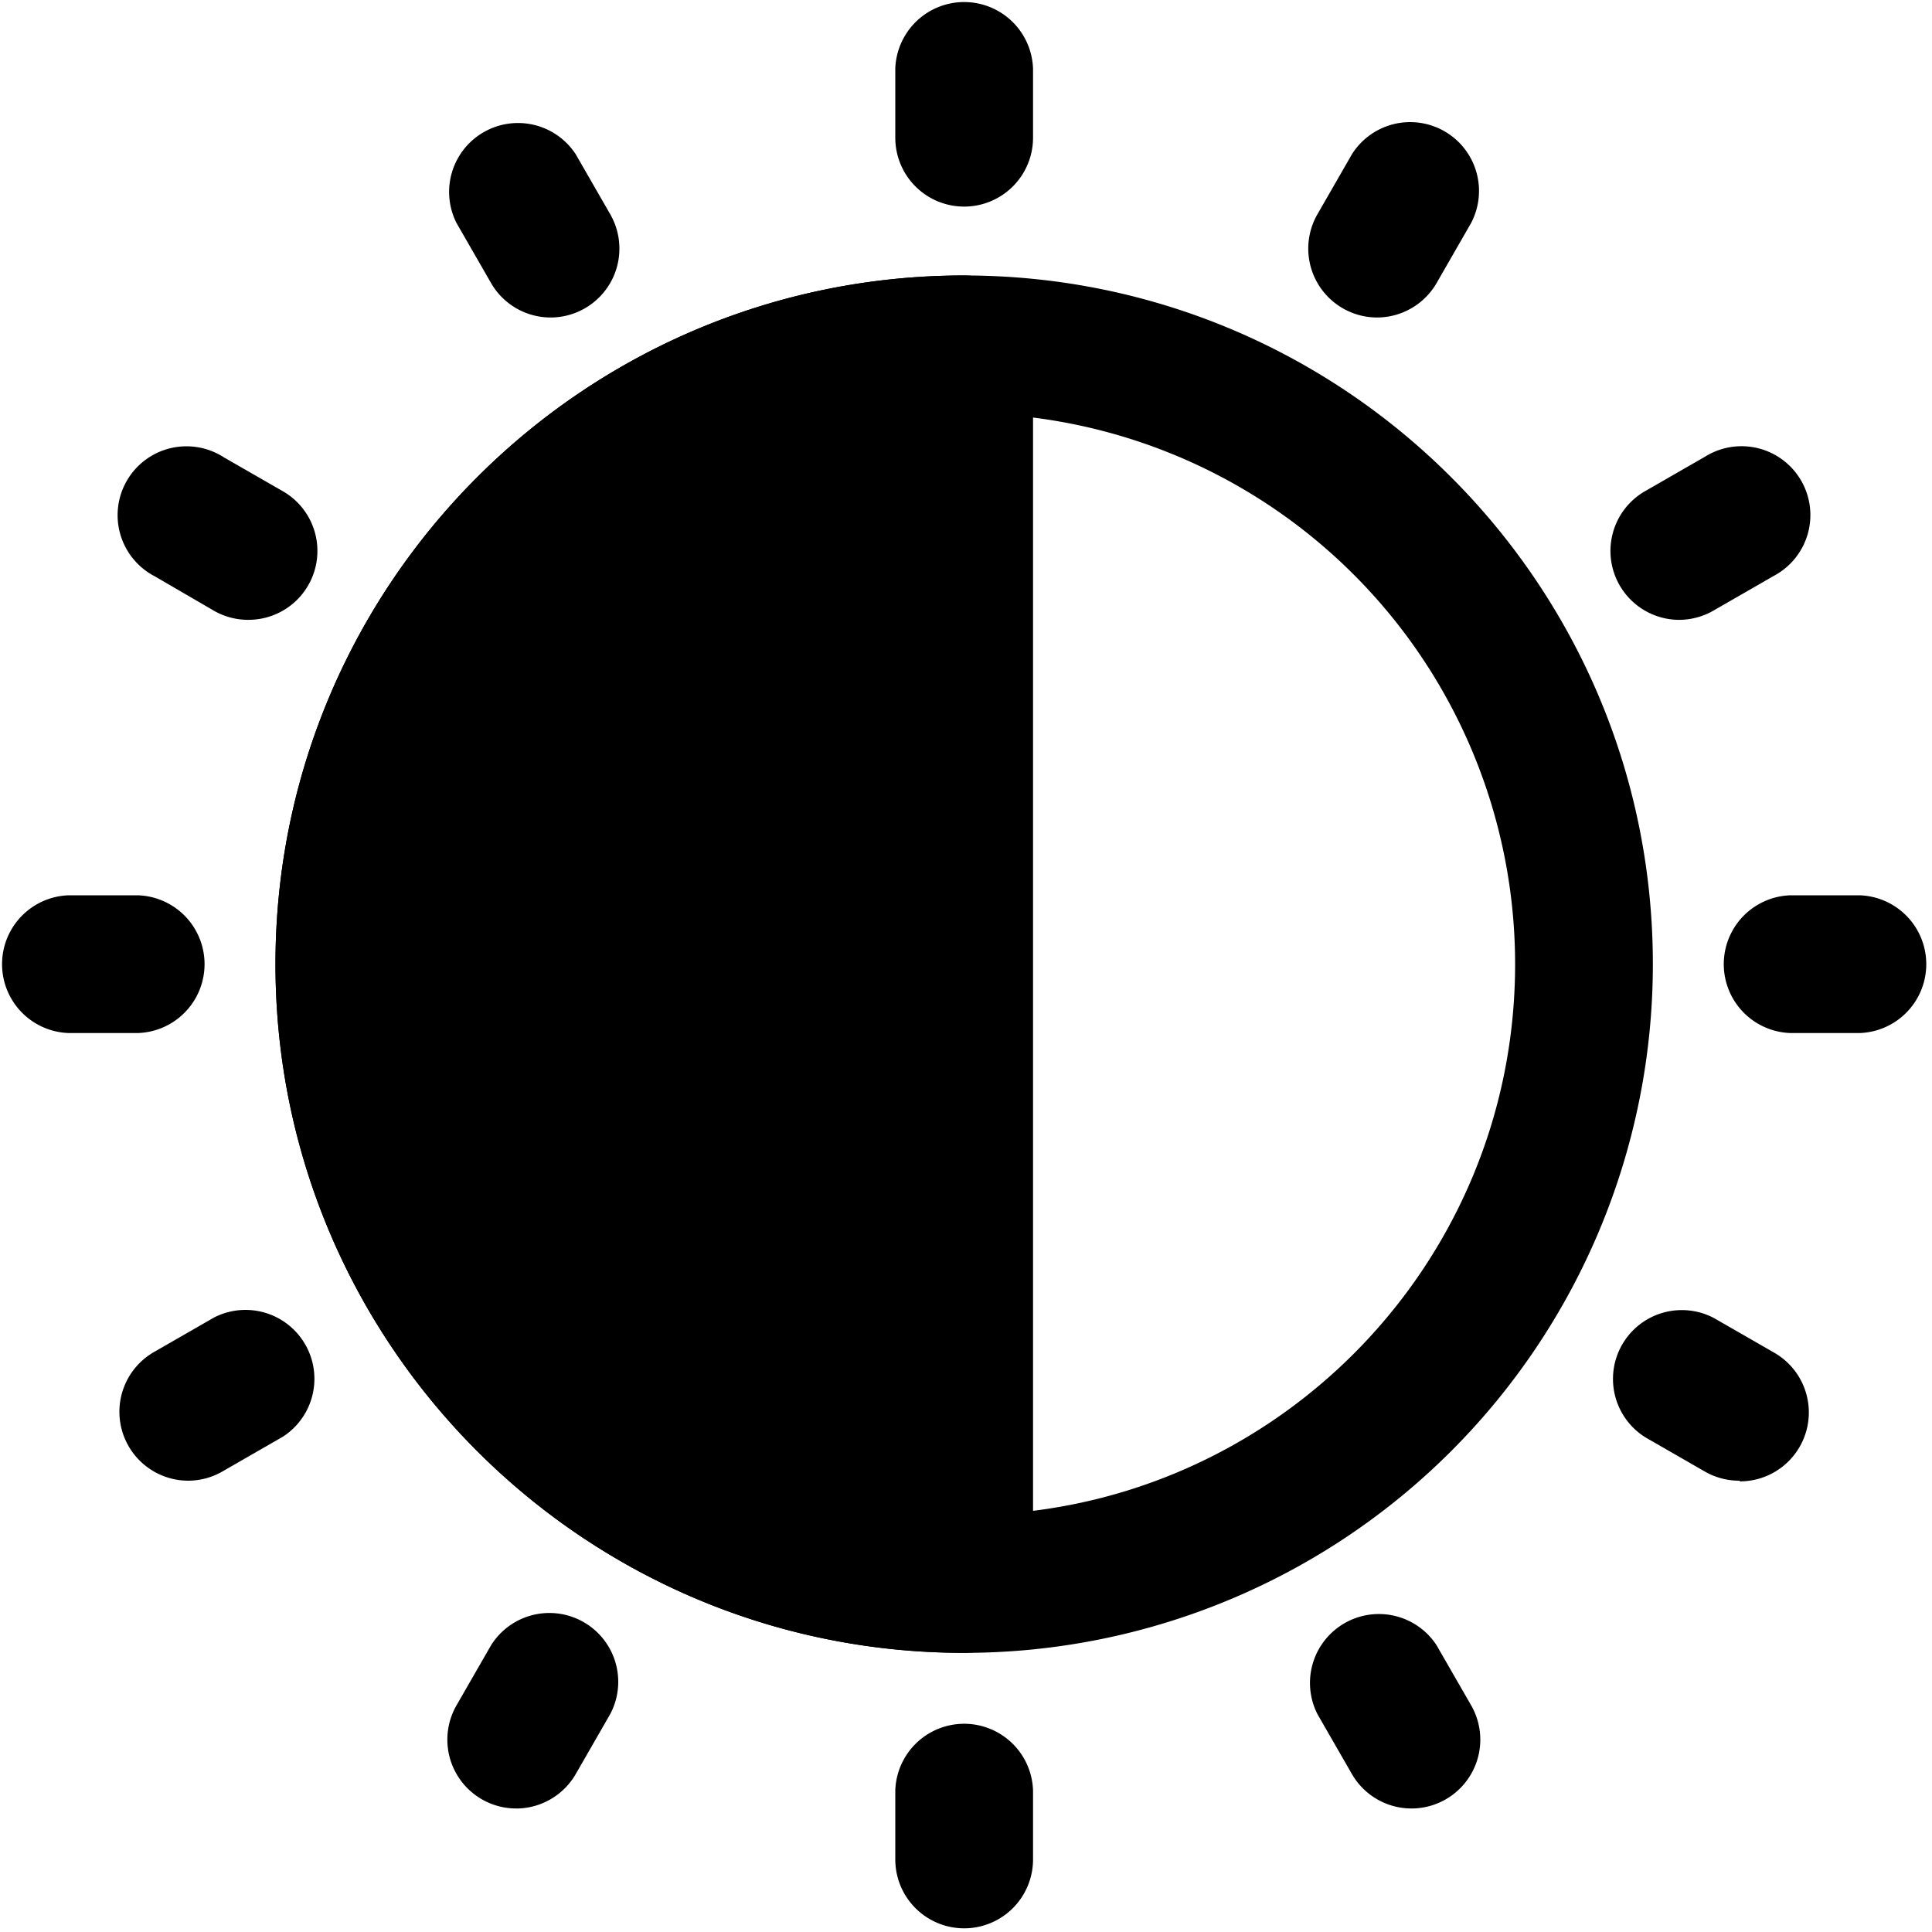
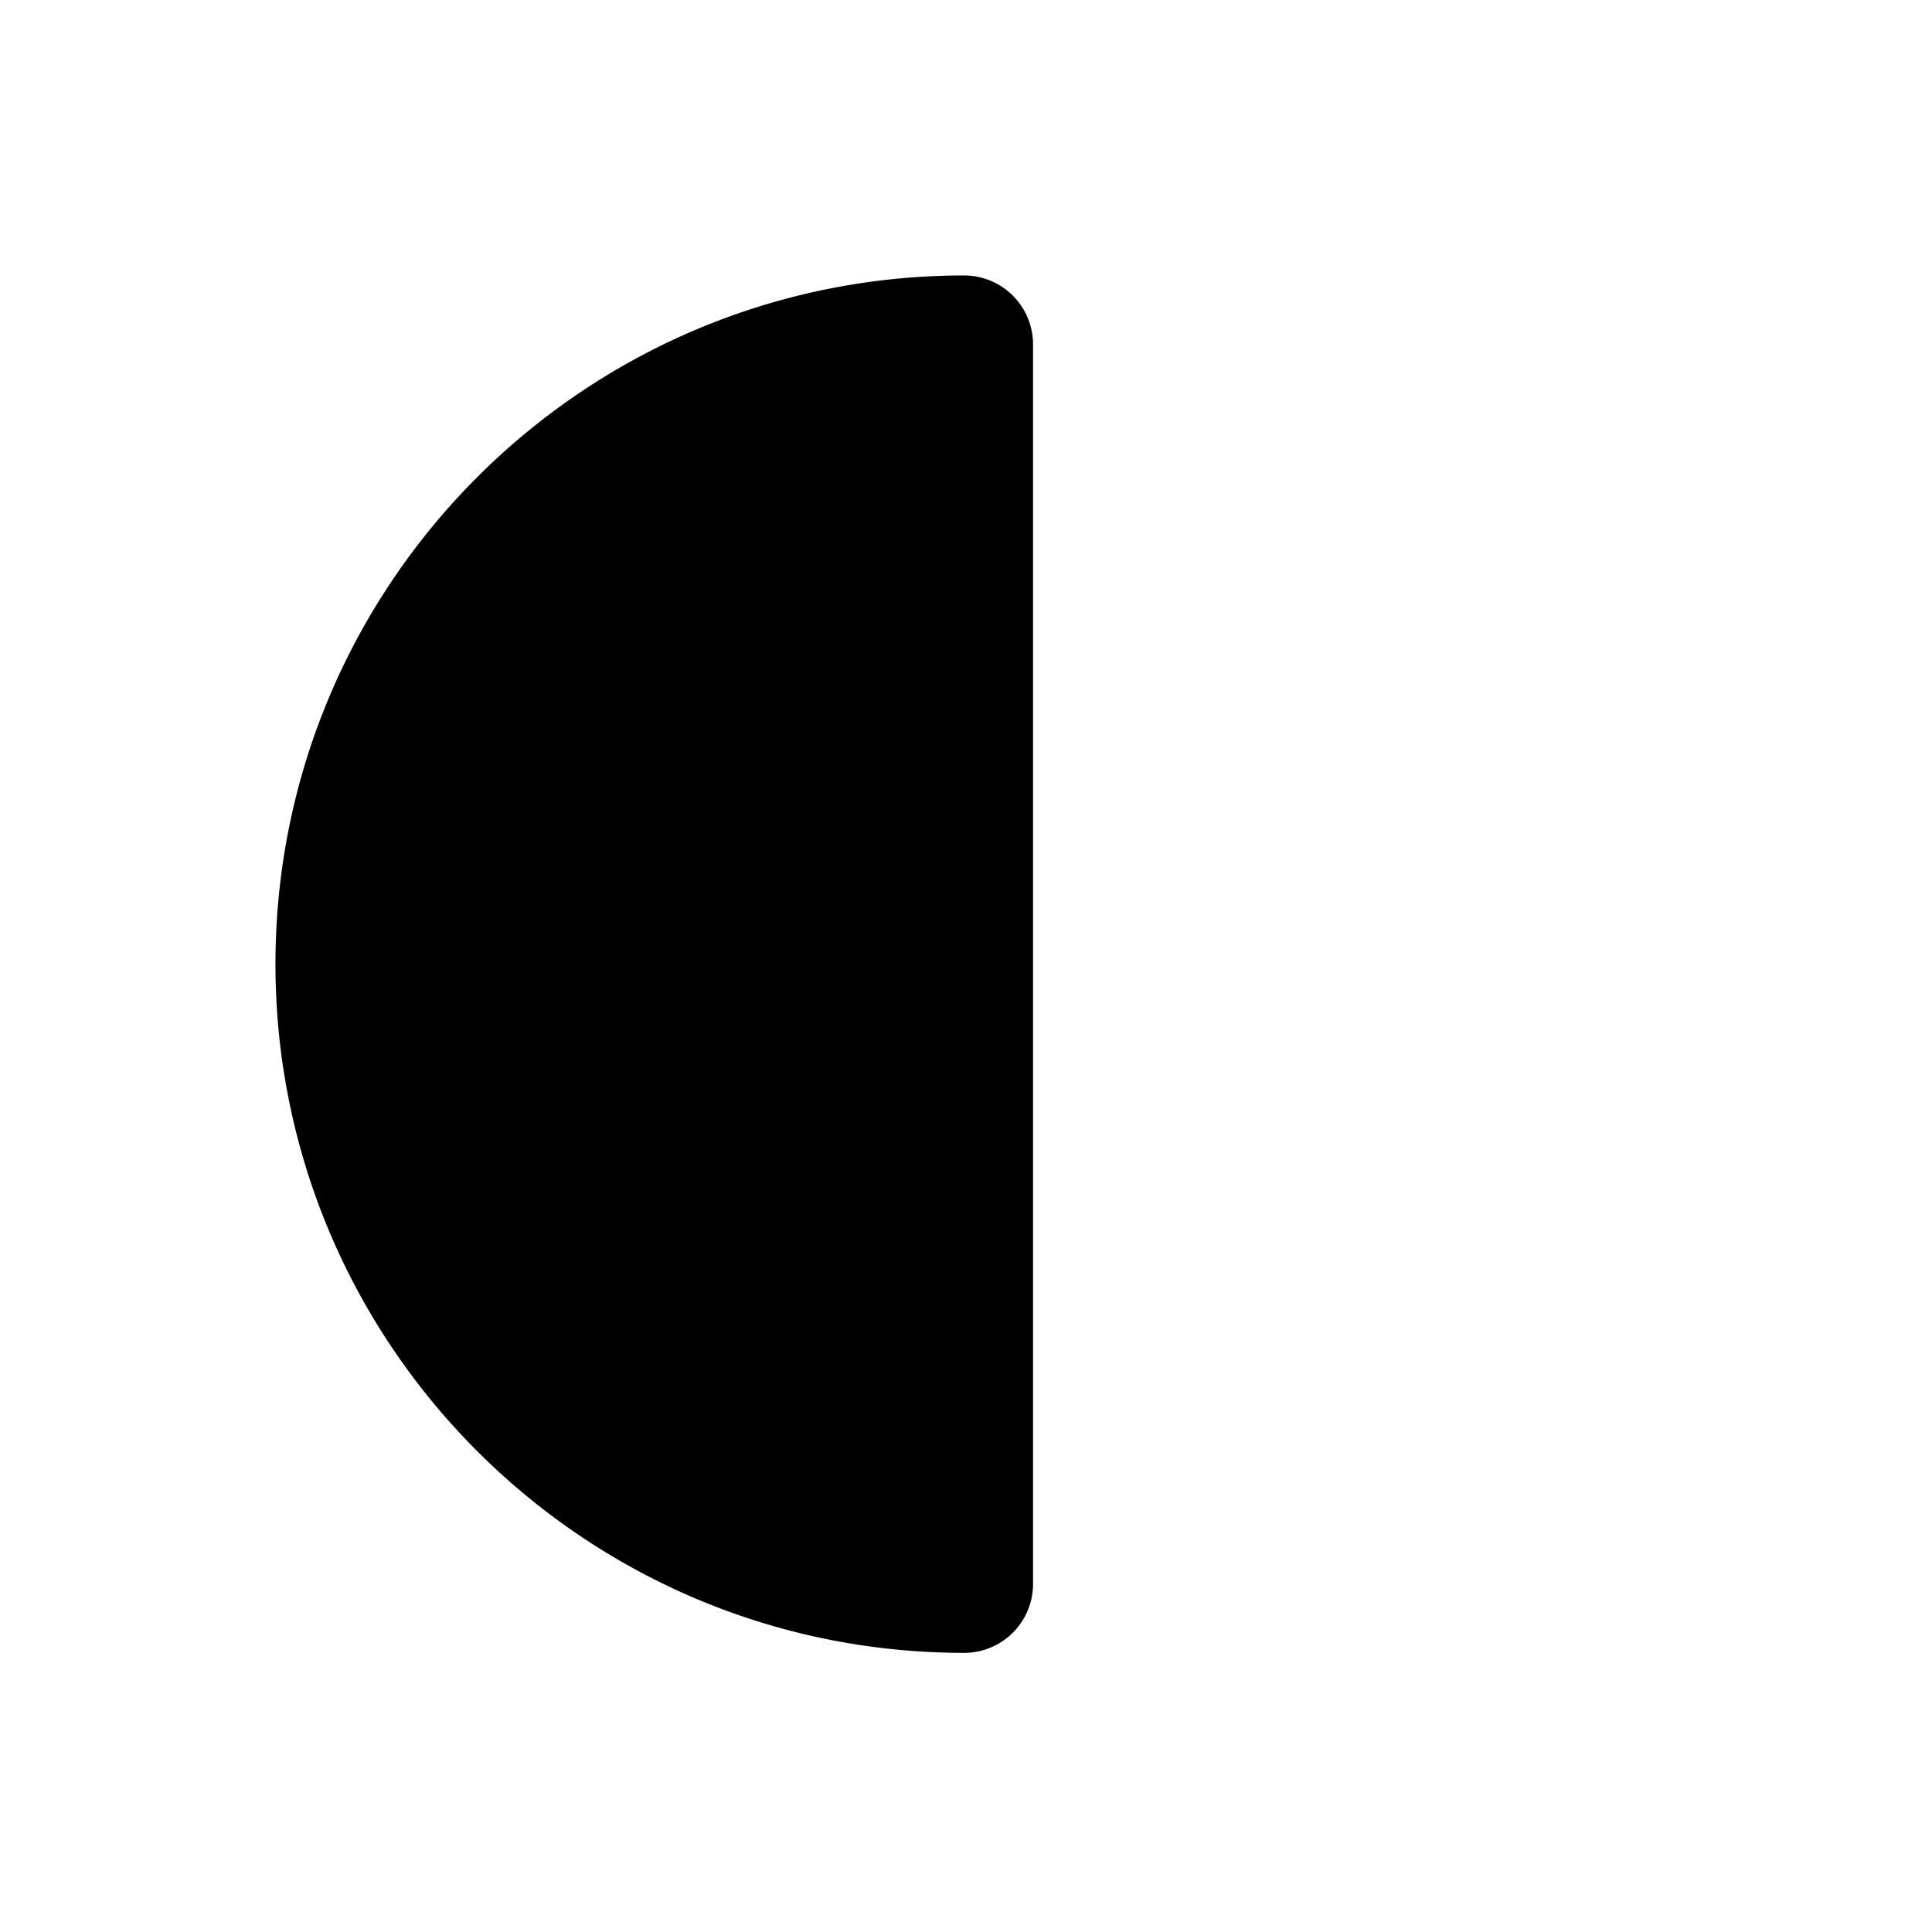
<svg xmlns="http://www.w3.org/2000/svg" width="60" height="60">
-   <path d="M29.943 51.33c-11.812 0-21.388-9.575-21.388-21.387 0-11.812 9.576-21.388 21.388-21.388 11.812 0 21.388 9.576 21.388 21.388a21.388 21.388 0 01-21.388 21.388zm0-38.497c-9.45 0-17.11 7.66-17.11 17.11s7.66 17.11 17.11 17.11 17.11-7.66 17.11-17.11a17.11 17.11 0 00-17.11-17.11zm0-6.417a2.139 2.139 0 01-2.139-2.138v-2.14a2.14 2.14 0 014.278.001v2.139a2.14 2.14 0 01-2.139 2.138zm27.804 25.666h-2.139a2.14 2.14 0 010-4.278h2.14a2.14 2.14 0 01-.001 4.278zm-53.469 0h-2.14a2.14 2.14 0 01.001-4.278h2.139a2.14 2.14 0 010 4.278zm25.665 27.804a2.14 2.14 0 01-2.139-2.139v-2.139a2.14 2.14 0 014.278 0v2.14a2.14 2.14 0 01-2.139 2.138zM17.11 9.86a2.136 2.136 0 01-1.86-1.07l-1.07-1.86a2.14 2.14 0 013.7-2.139l1.07 1.86c.38.66.382 1.473.003 2.134-.38.66-1.08 1.07-1.843 1.075zm35.055 9.39a2.14 2.14 0 01-1.069-4l1.86-1.07a2.138 2.138 0 112.139 3.7l-1.86 1.07a2.157 2.157 0 01-1.07.3zM5.86 45.984a2.14 2.14 0 01-1.07-4l1.862-1.07a2.14 2.14 0 012.138 3.701l-1.86 1.07a2.143 2.143 0 01-1.07.299zm37.985 10.18a2.138 2.138 0 01-1.86-1.069l-1.07-1.86a2.14 2.14 0 013.7-2.139l1.07 1.86a2.138 2.138 0 01-1.861 3.208h.021zM7.721 19.25a2.147 2.147 0 01-1.07-.279l-1.839-1.07a2.139 2.139 0 112.139-3.699l1.86 1.069a2.139 2.139 0 01-1.09 3.978zm35.055-9.39a2.14 2.14 0 01-1.861-3.208l1.07-1.861a2.138 2.138 0 013.699 2.139l-1.069 1.86a2.14 2.14 0 01-1.84 1.07zM16.04 56.164a2.138 2.138 0 01-1.86-3.208l1.07-1.86a2.138 2.138 0 013.7 2.138l-1.07 1.861a2.14 2.14 0 01-1.84 1.07zm37.986-10.18a2.144 2.144 0 01-1.07-.278l-1.86-1.07a2.138 2.138 0 012.138-3.7l1.861 1.07a2.14 2.14 0 01-1.069 3.999v-.021z" />
  <path d="M29.943 8.555c-11.812 0-21.388 9.576-21.388 21.388 0 11.812 9.576 21.388 21.388 21.388a2.14 2.14 0 002.139-2.139V10.694a2.14 2.14 0 00-2.139-2.139z" />
</svg>